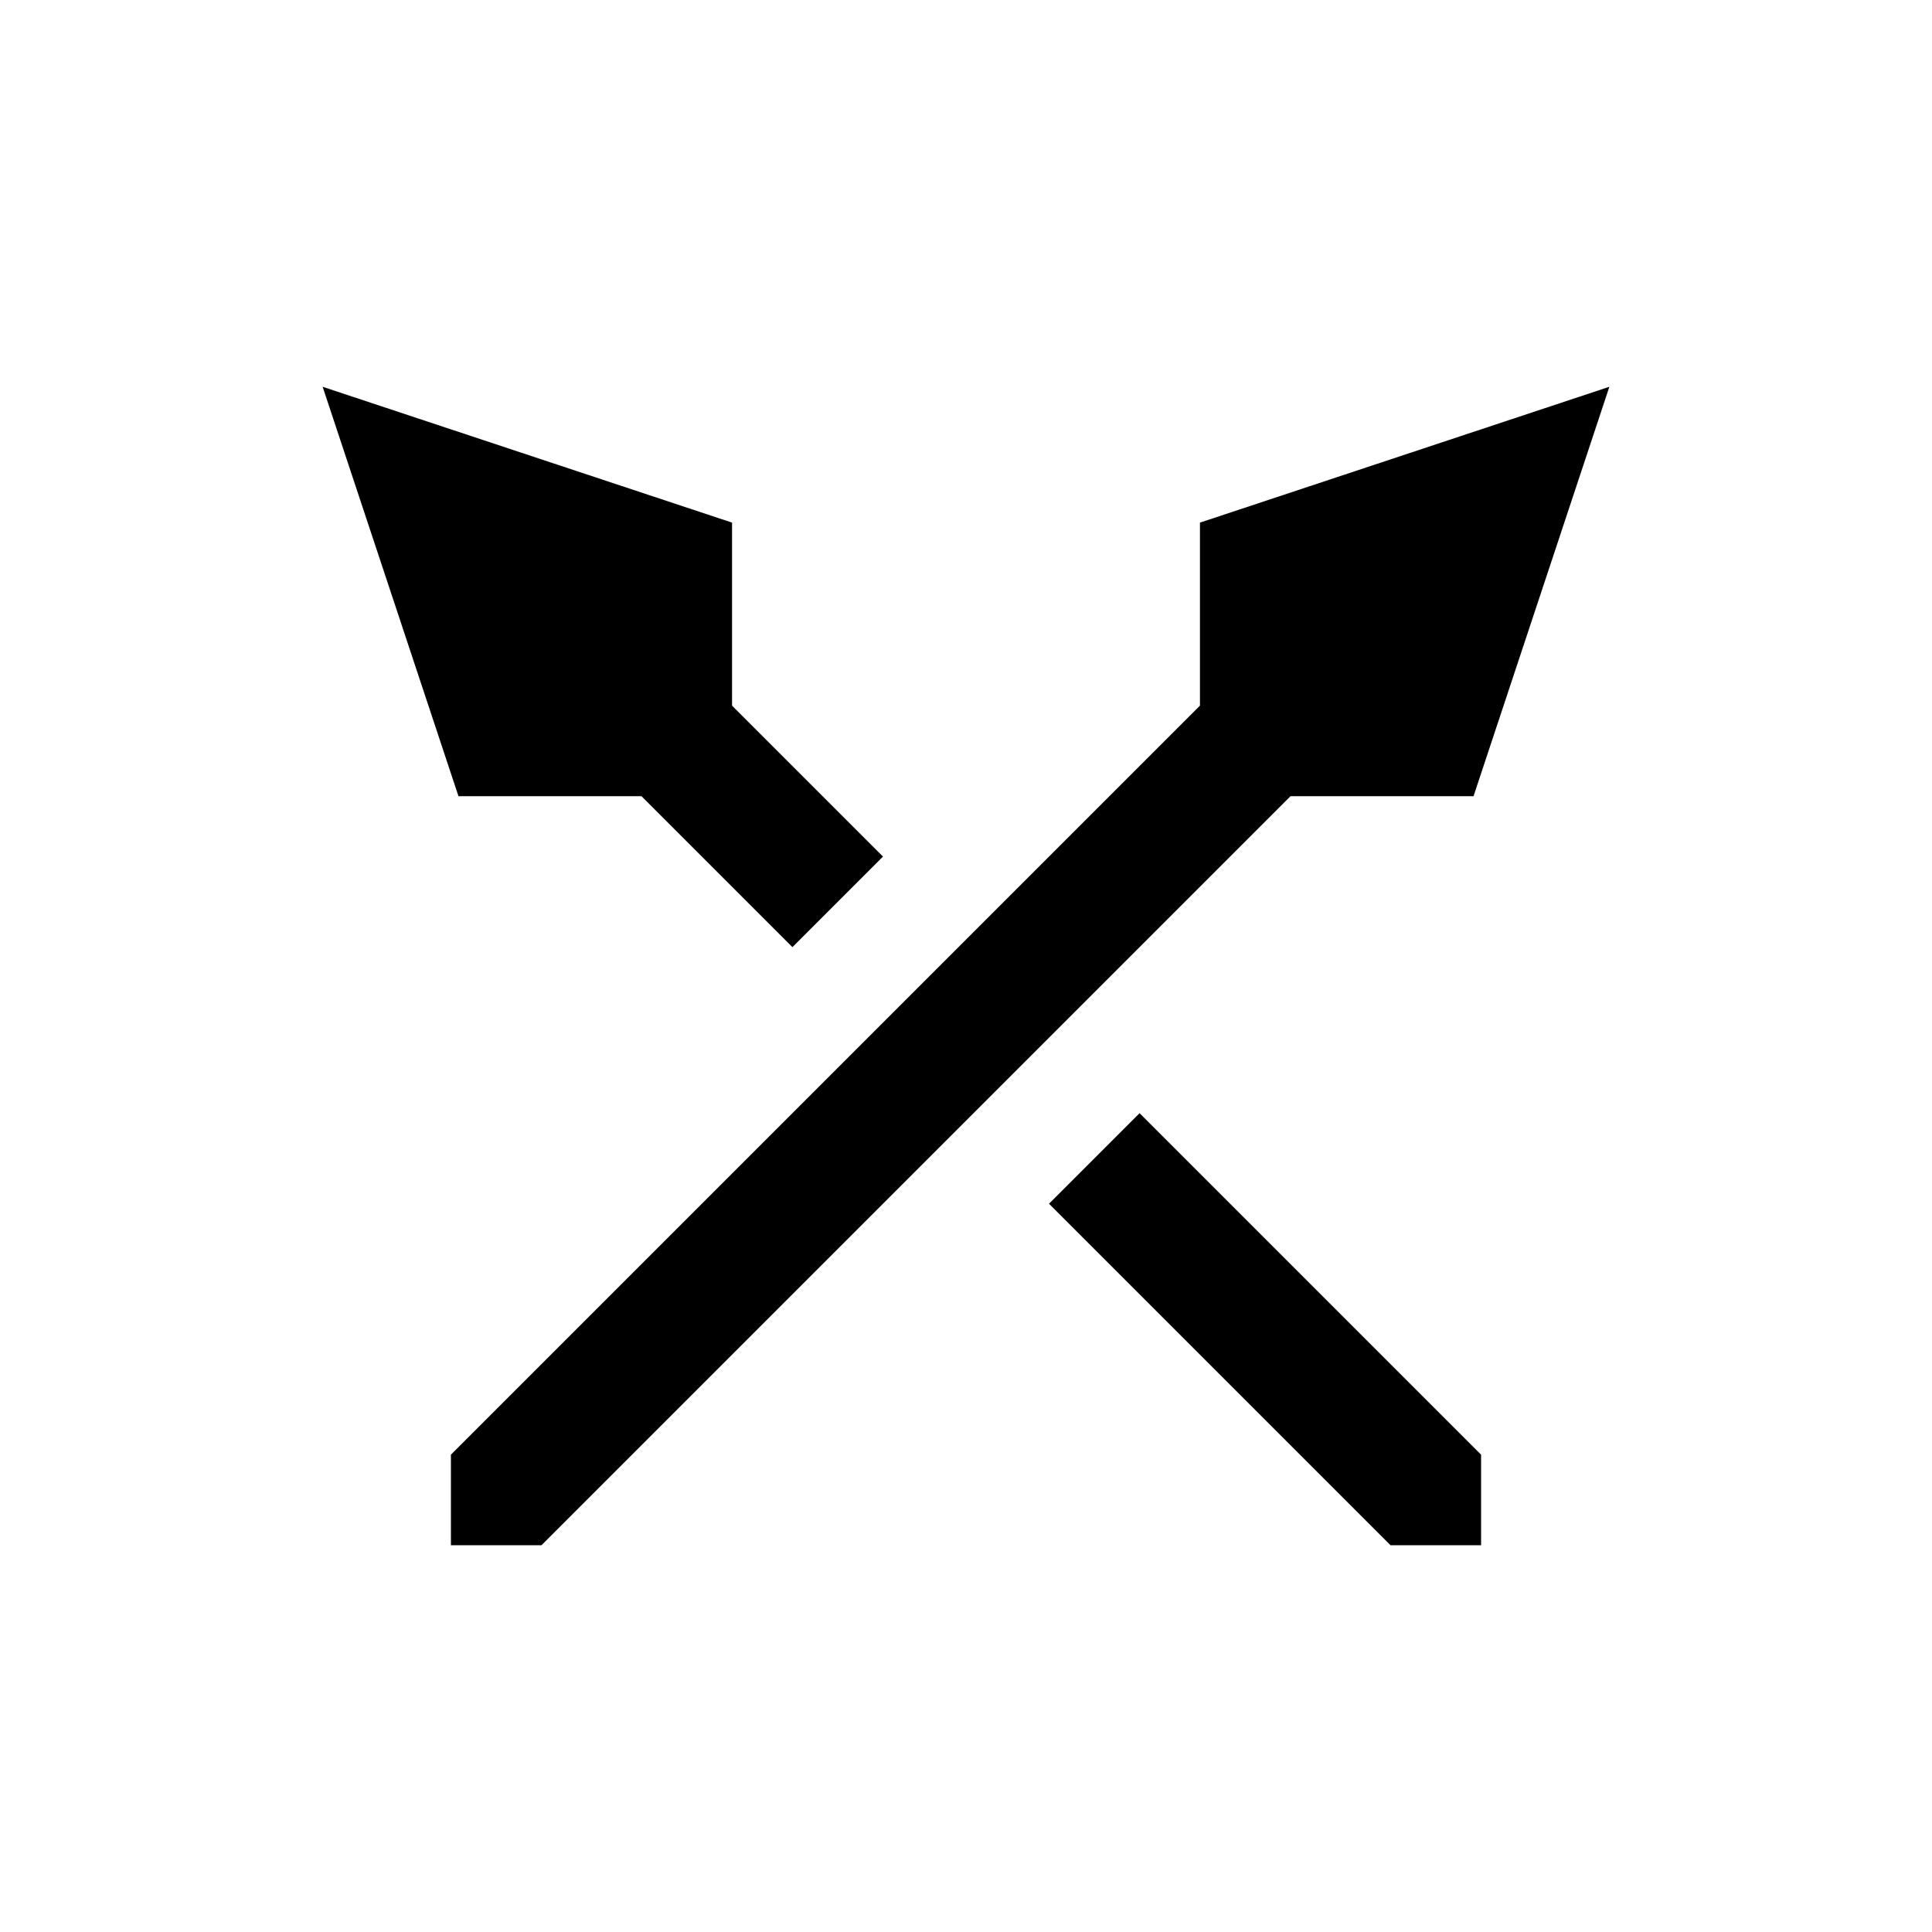
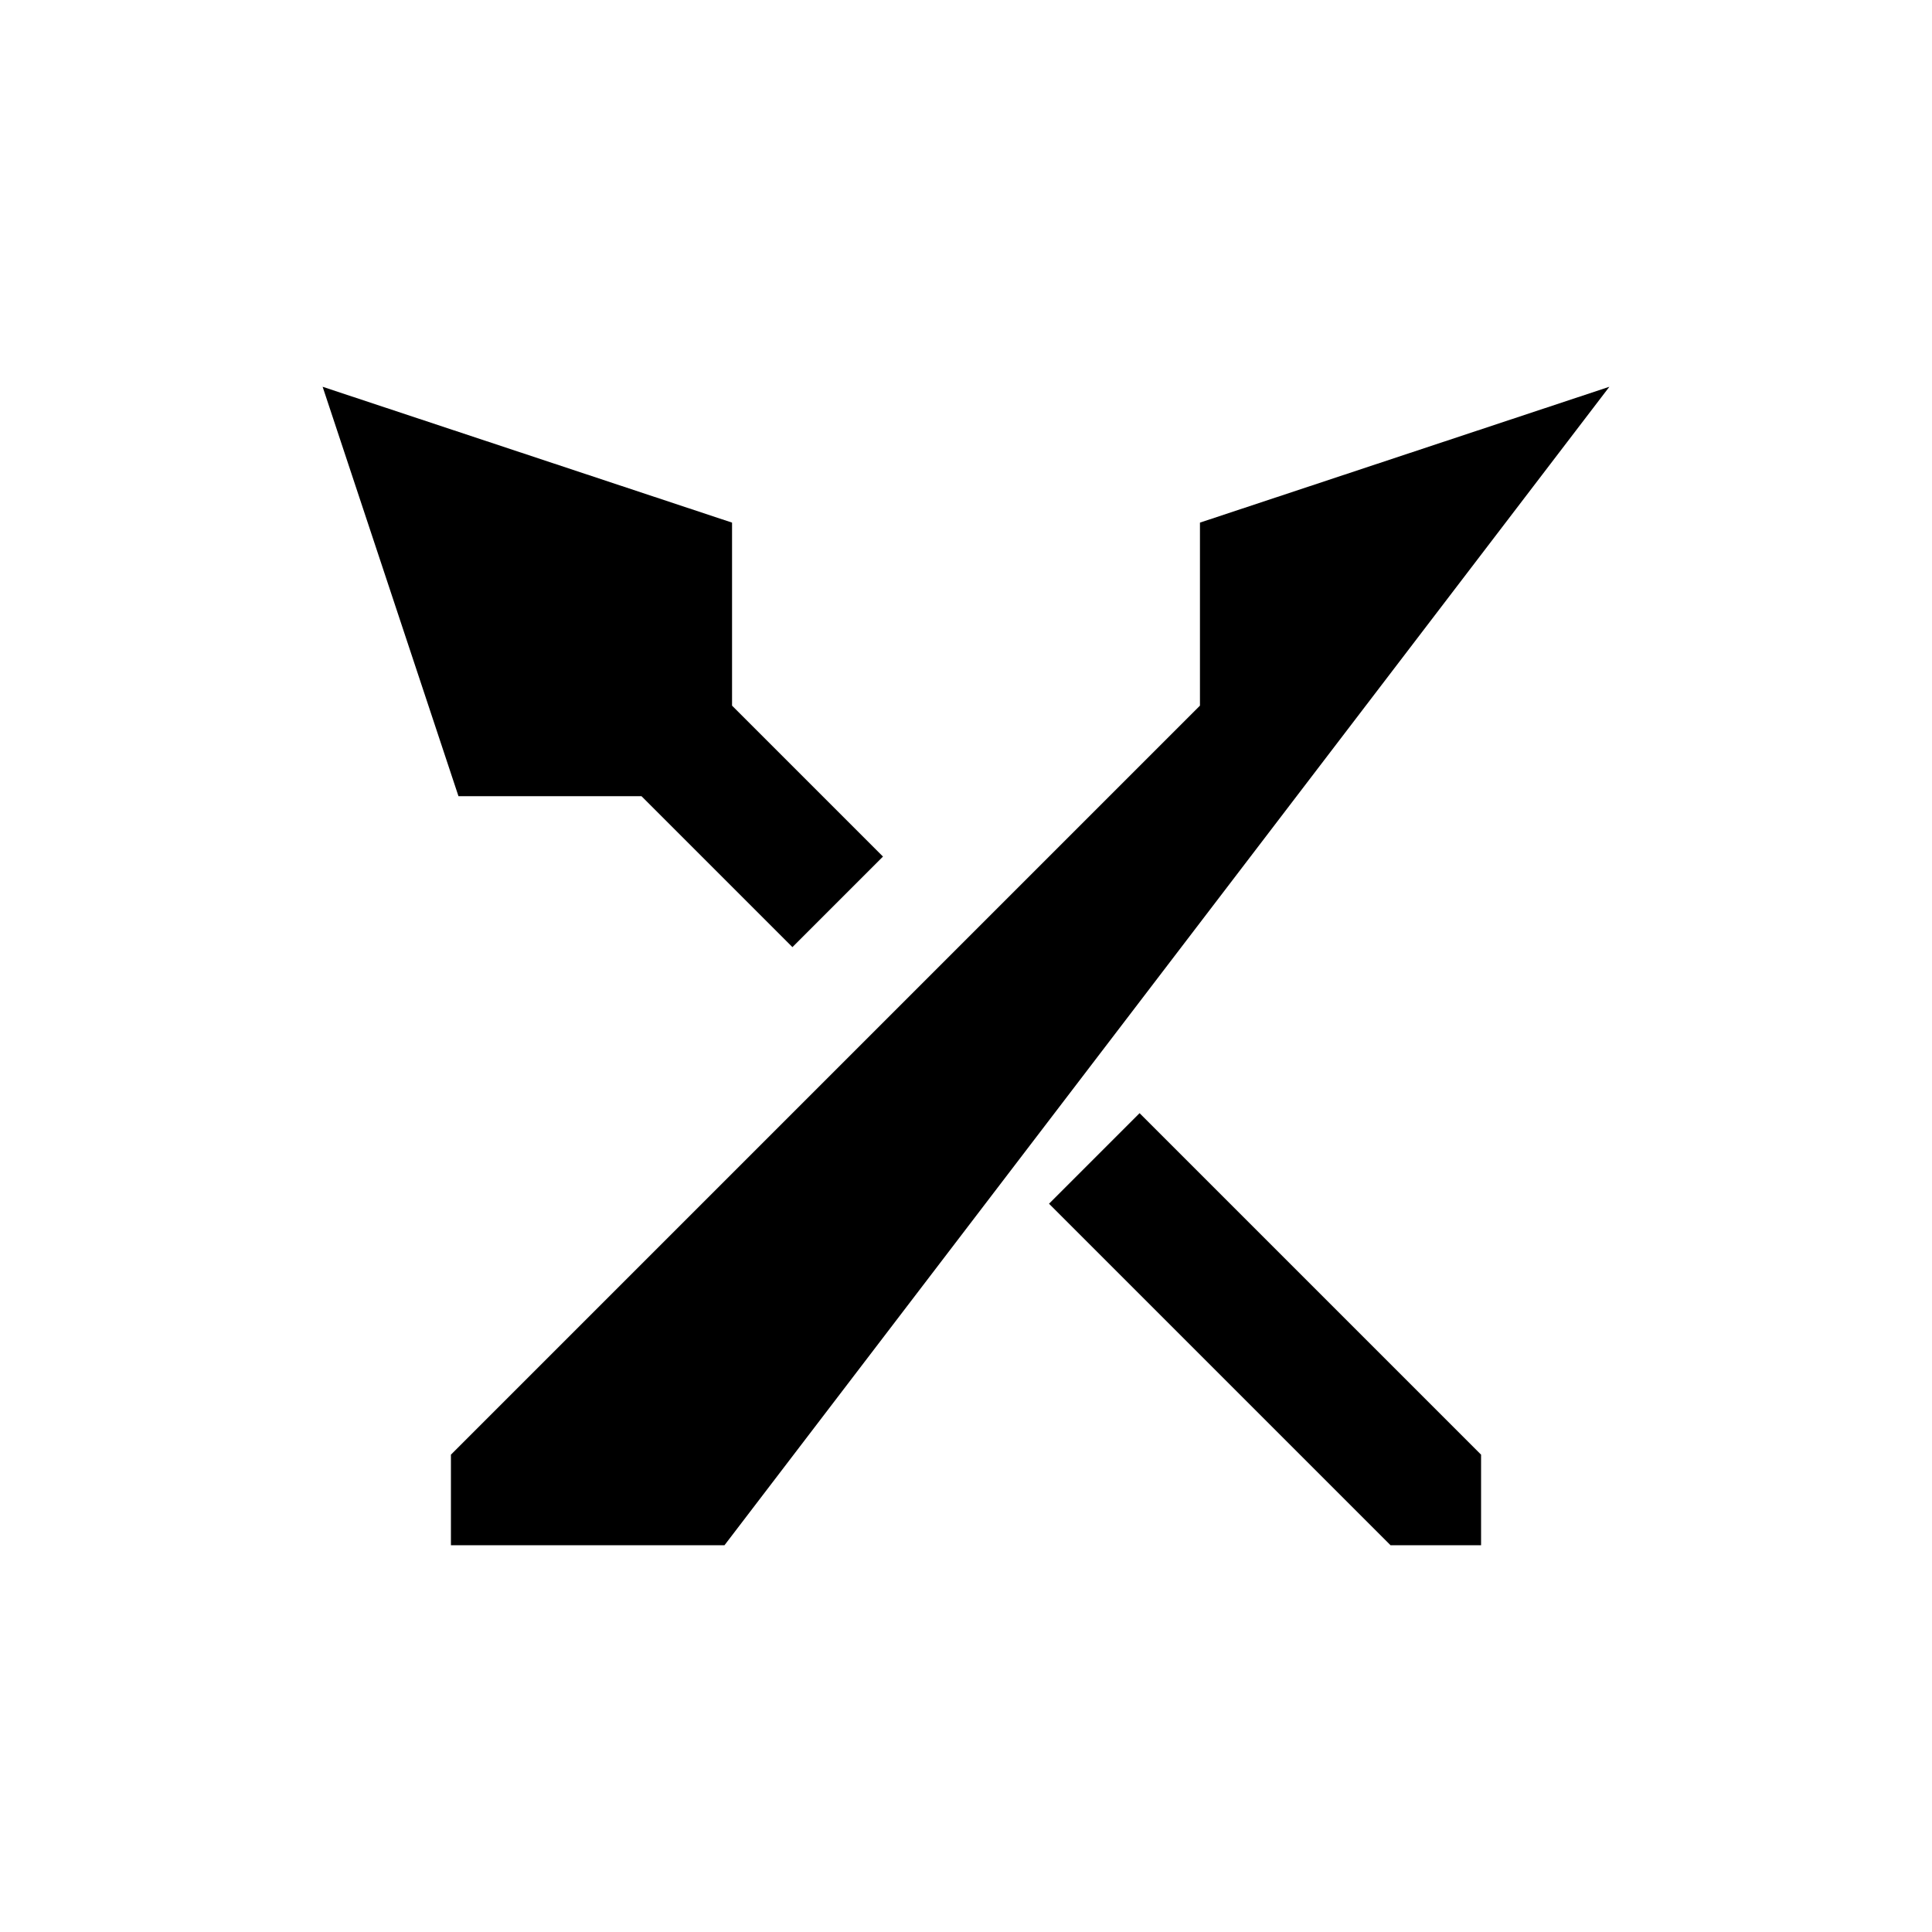
<svg xmlns="http://www.w3.org/2000/svg" xmlns:ns1="http://sodipodi.sourceforge.net/DTD/sodipodi-0.dtd" xmlns:ns2="http://www.inkscape.org/namespaces/inkscape" version="1.1" viewBox="0 -64 1024 1024" width="512" height="512" id="svg1033" ns1:docname="mech_weapon.svg" ns2:version="1.2.2 (732a01da63, 2022-12-09)">
  <defs id="defs1037" />
  <ns1:namedview id="namedview1035" pagecolor="#ffffff" bordercolor="#000000" borderopacity="0.25" ns2:showpageshadow="2" ns2:pageopacity="0.0" ns2:pagecheckerboard="0" ns2:deskcolor="#d1d1d1" showgrid="false" ns2:zoom="1.6191406" ns2:cx="236.23643" ns2:cy="256.30881" ns2:window-width="1920" ns2:window-height="1009" ns2:window-x="-8" ns2:window-y="-8" ns2:window-maximized="1" ns2:current-layer="svg1033" />
  <g transform="matrix(1,0,0,-1,0,896)" id="g1031">
-     <path fill="currentColor" d="M 853,755 636,683 V 586 L 239,189 v -48 h 48 l 397,397 h 97 z m -682,0 72,-217 h 97 l 80,-80 48,48 -80,80 v 97 z M 604,370 556,322 737,141 h 48 v 48 z" id="path1029" />
+     <path fill="currentColor" d="M 853,755 636,683 V 586 L 239,189 v -48 h 48 h 97 z m -682,0 72,-217 h 97 l 80,-80 48,48 -80,80 v 97 z M 604,370 556,322 737,141 h 48 v 48 z" id="path1029" />
  </g>
</svg>